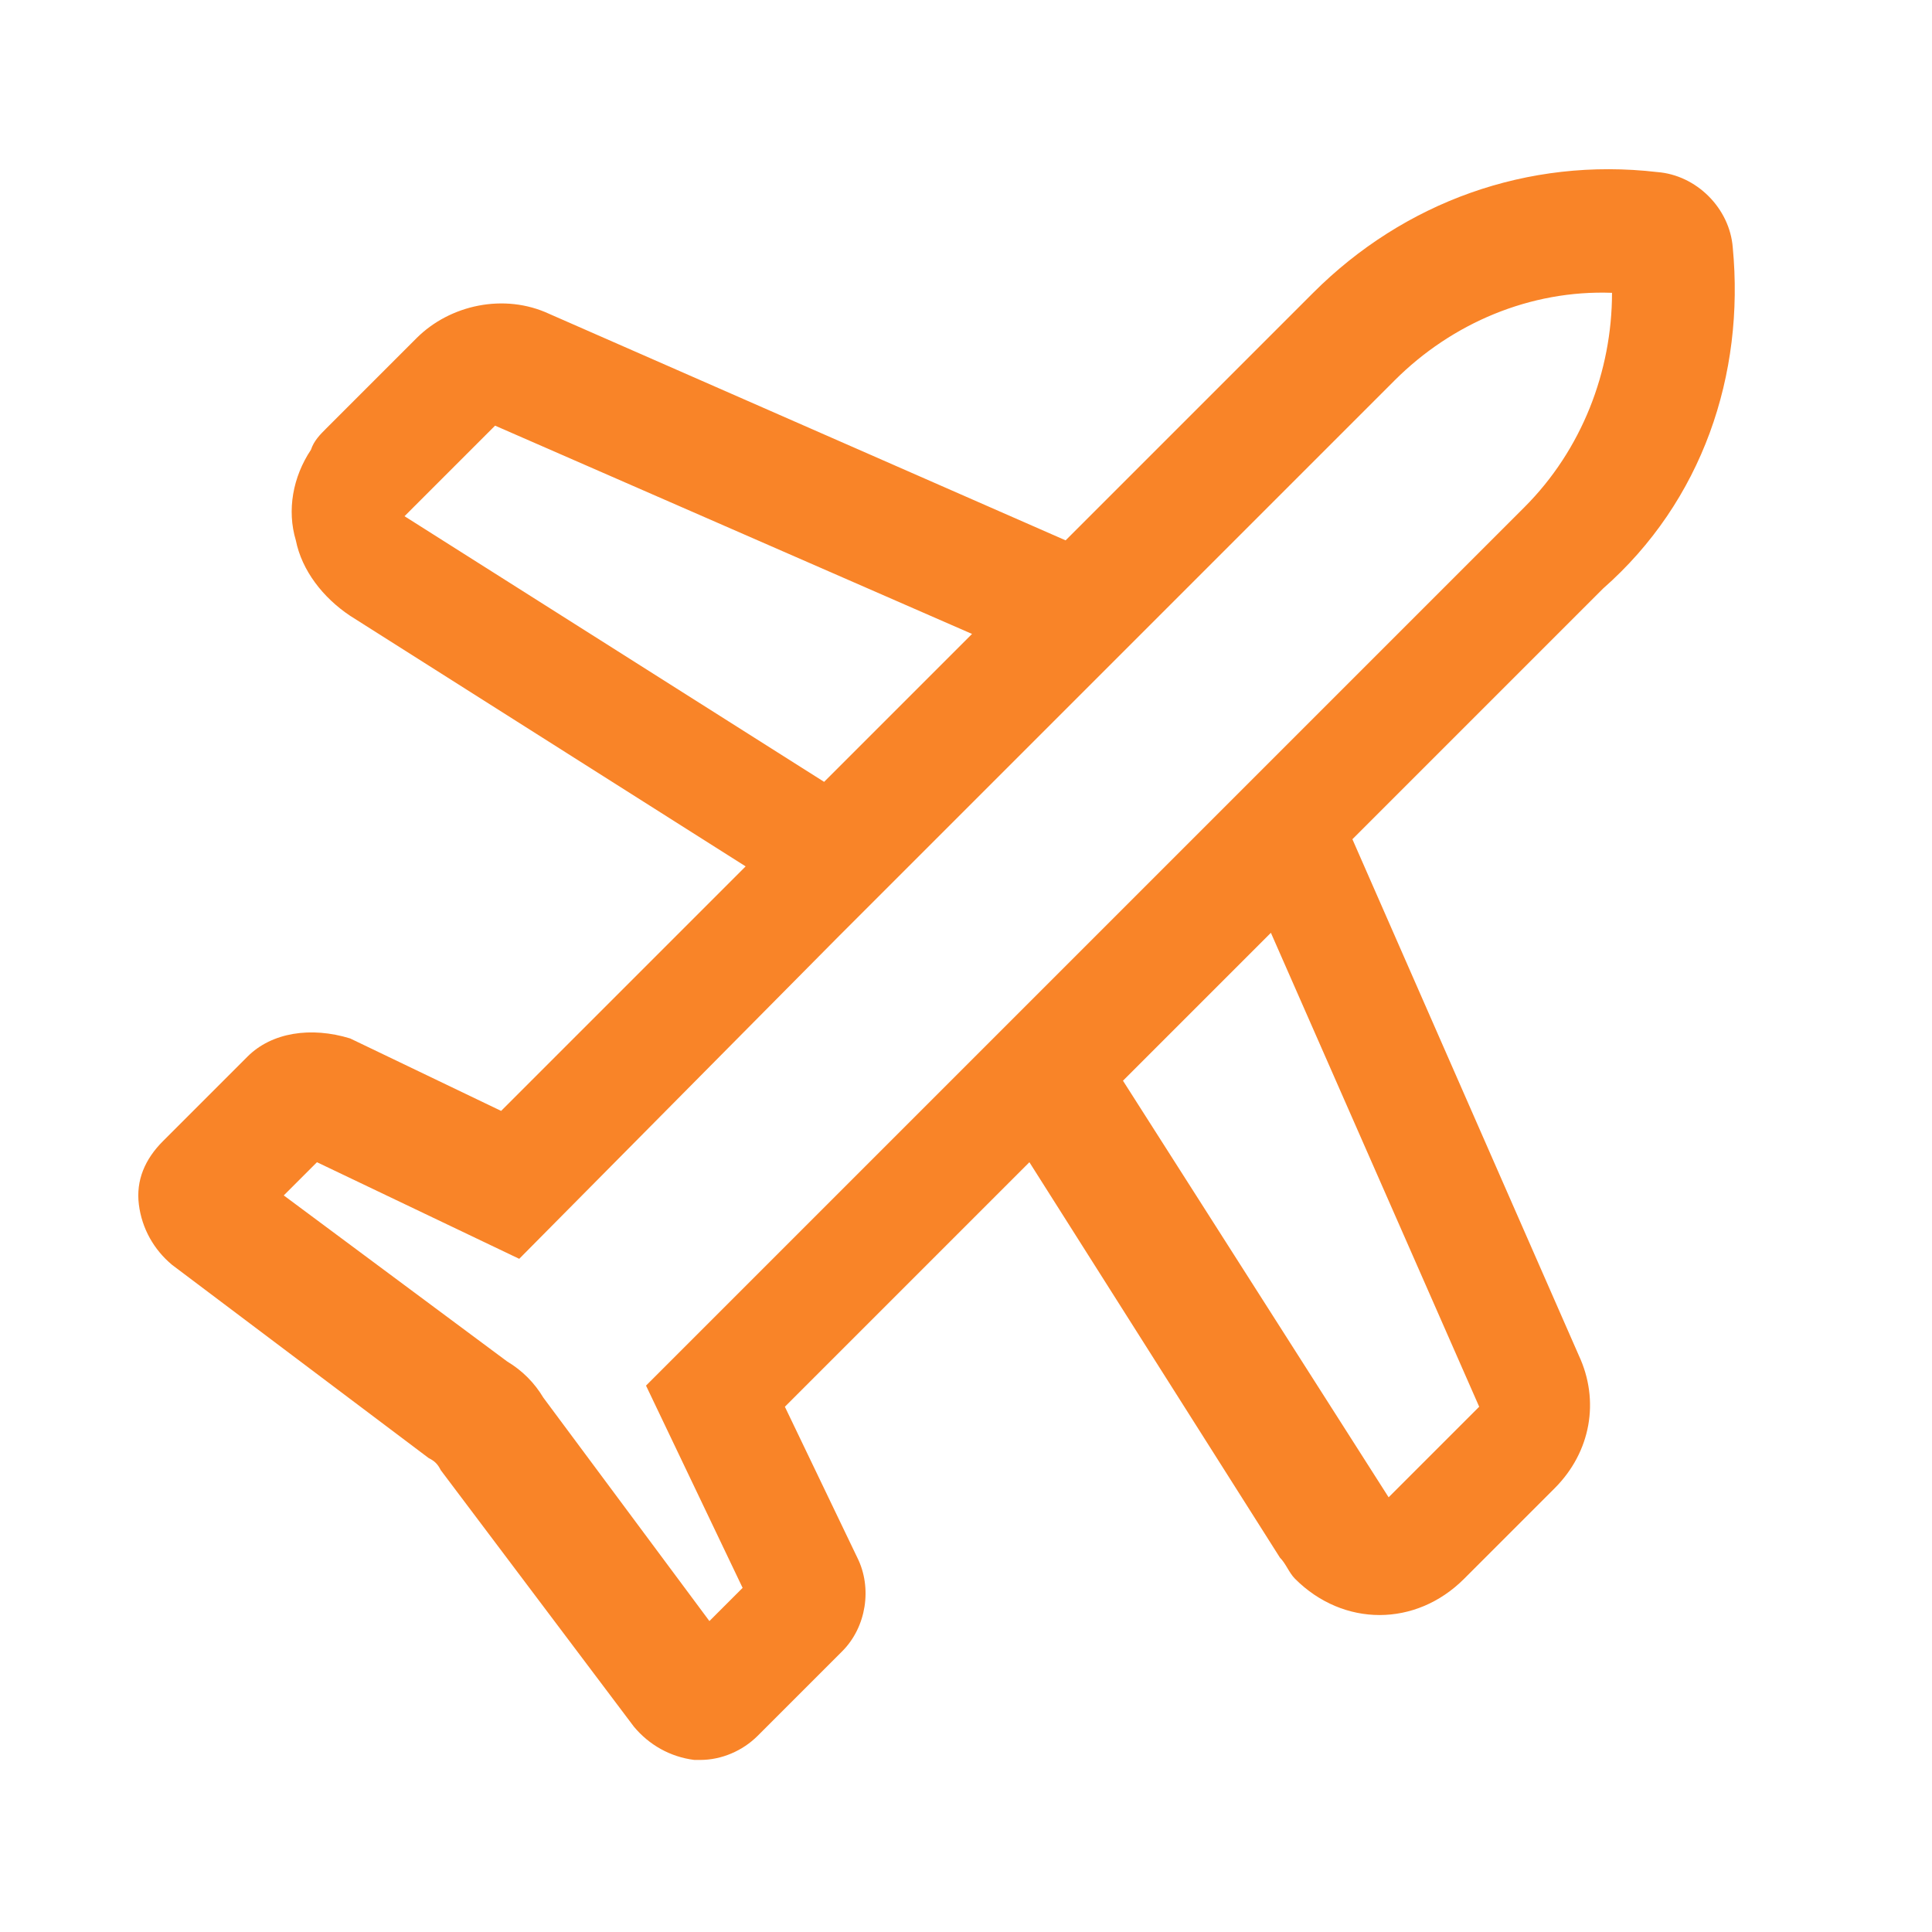
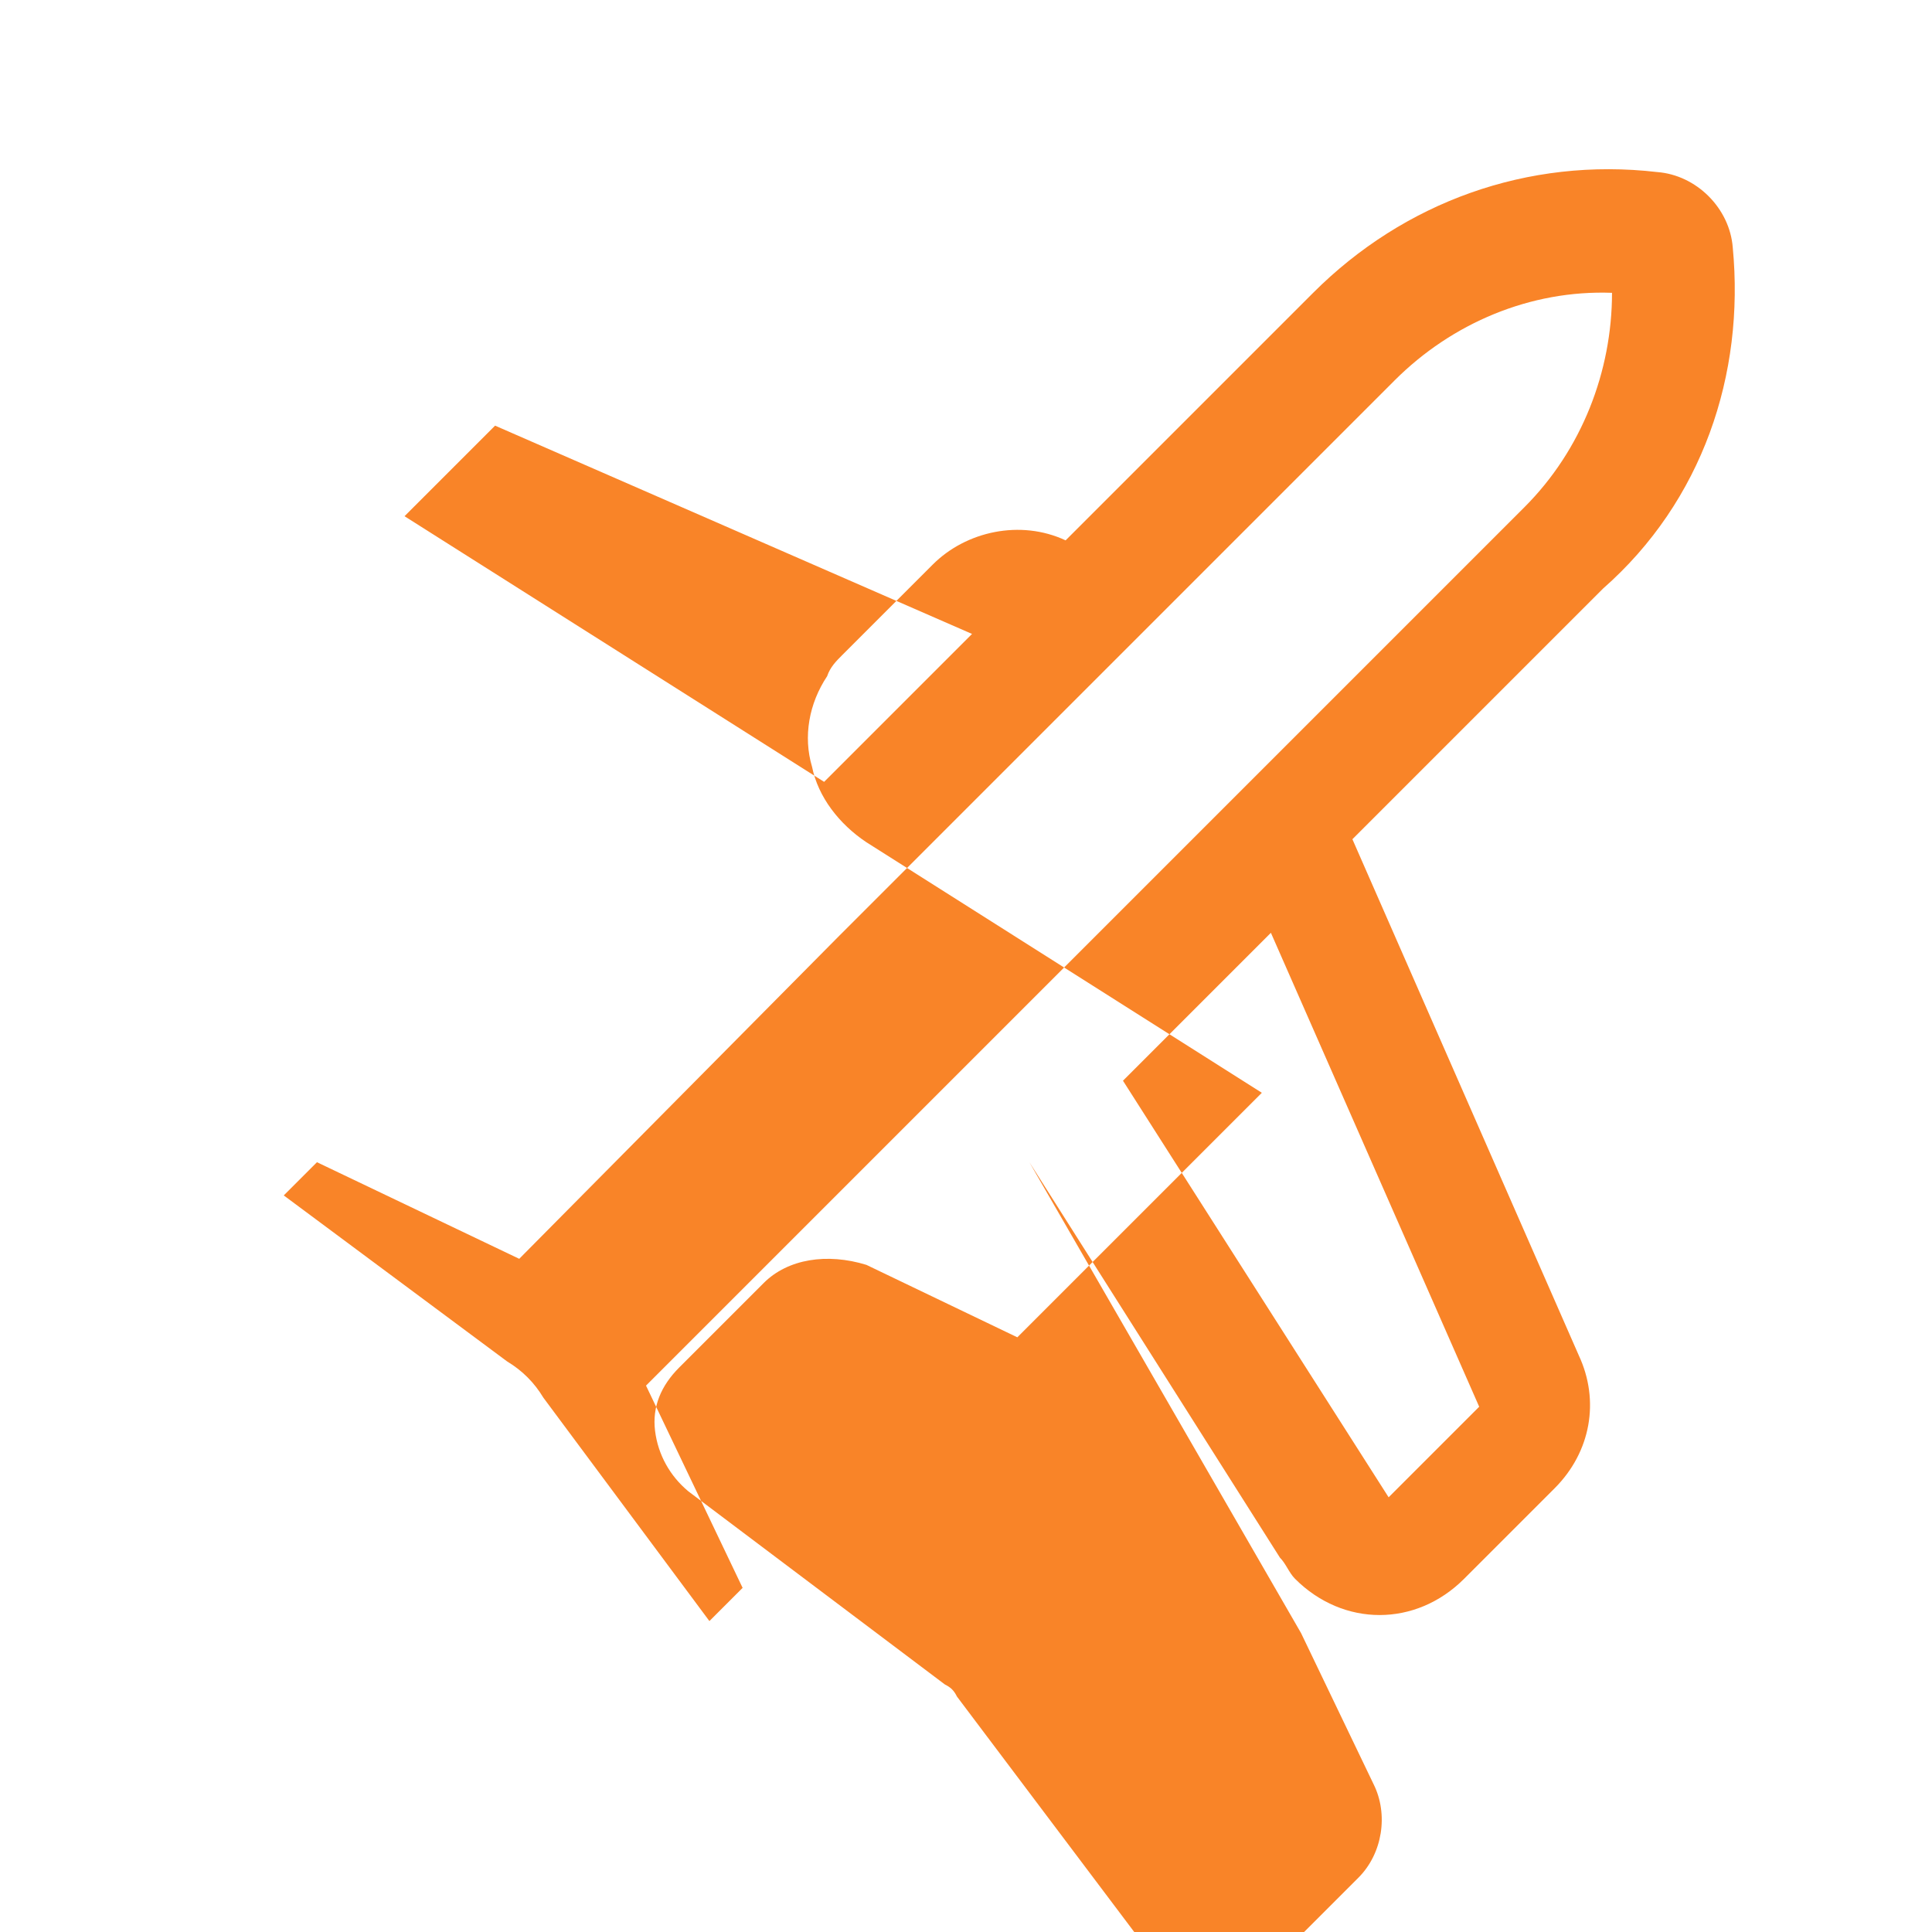
<svg xmlns="http://www.w3.org/2000/svg" t="1647437933700" class="icon" viewBox="0 0 1024 1024" version="1.1" p-id="5169" width="200" height="200">
  <defs>
    <style type="text/css" />
  </defs>
-   <path d="M918.4 131.2c-1.6-20.8-19.2-38.4-40-40-68.8-8-134.4 16-182.4 64L564.8 286.4l-273.6-120c-24-11.2-52.8-4.8-70.4 12.8l-48 48c-3.2 3.2-6.4 6.4-8 11.2-9.6 14.4-12.8 32-8 48 3.2 16 14.4 30.4 28.8 40l209.6 132.8-129.6 129.6-80-38.4c-20.8-6.4-41.6-3.2-54.4 9.6l-44.8 44.8c-9.6 9.6-14.4 20.8-12.8 33.6 1.6 12.8 8 24 17.6 32l136 102.4c3.2 1.6 4.8 3.2 6.4 6.4l102.4 136c8 9.6 19.2 16 32 17.6h3.2c11.2 0 22.4-4.8 30.4-12.8l44.8-44.8c12.8-12.8 16-33.6 8-49.6l-38.4-80L545.6 616l132.8 209.6c3.2 3.2 4.8 8 8 11.2 12.8 12.8 28.8 19.2 44.8 19.2 16 0 32-6.4 44.8-19.2l48-48c19.2-19.2 24-46.4 12.8-70.4l-120-273.6L849.6 312c52.8-46.4 75.2-113.6 68.8-180.8z m-704 142.4l48-48L515.2 336l-36.8 36.8-41.6 41.6-222.4-140.8z m459.2 220.8L784 745.6l-48 48-140.8-220.8 40-40 38.4-38.4z m20.8-112L547.2 529.6 342.4 734.4l51.2 107.2-17.6 17.6-88-118.4c-4.8-8-11.2-14.4-19.2-19.2l-118.4-88L168 616l107.2 51.2L444.8 496l180.8-180.8 113.6-113.6c30.4-30.4 72-48 115.2-46.4 0 41.6-16 83.2-46.4 113.6L694.4 382.4z" p-id="5170" fill="#f98428" />
+   <path d="M918.4 131.2c-1.6-20.8-19.2-38.4-40-40-68.8-8-134.4 16-182.4 64L564.8 286.4c-24-11.2-52.8-4.8-70.4 12.8l-48 48c-3.2 3.2-6.4 6.4-8 11.2-9.6 14.4-12.8 32-8 48 3.2 16 14.4 30.4 28.8 40l209.6 132.8-129.6 129.6-80-38.4c-20.8-6.4-41.6-3.2-54.4 9.6l-44.8 44.8c-9.6 9.6-14.4 20.8-12.8 33.6 1.6 12.8 8 24 17.6 32l136 102.4c3.2 1.6 4.8 3.2 6.4 6.4l102.4 136c8 9.6 19.2 16 32 17.6h3.2c11.2 0 22.4-4.8 30.4-12.8l44.8-44.8c12.8-12.8 16-33.6 8-49.6l-38.4-80L545.6 616l132.8 209.6c3.2 3.2 4.8 8 8 11.2 12.8 12.8 28.8 19.2 44.8 19.2 16 0 32-6.4 44.8-19.2l48-48c19.2-19.2 24-46.4 12.8-70.4l-120-273.6L849.6 312c52.8-46.4 75.2-113.6 68.8-180.8z m-704 142.4l48-48L515.2 336l-36.8 36.8-41.6 41.6-222.4-140.8z m459.2 220.8L784 745.6l-48 48-140.8-220.8 40-40 38.4-38.4z m20.8-112L547.2 529.6 342.4 734.4l51.2 107.2-17.6 17.6-88-118.4c-4.8-8-11.2-14.4-19.2-19.2l-118.4-88L168 616l107.2 51.2L444.8 496l180.8-180.8 113.6-113.6c30.4-30.4 72-48 115.2-46.4 0 41.6-16 83.2-46.4 113.6L694.4 382.4z" p-id="5170" fill="#f98428" />
</svg>